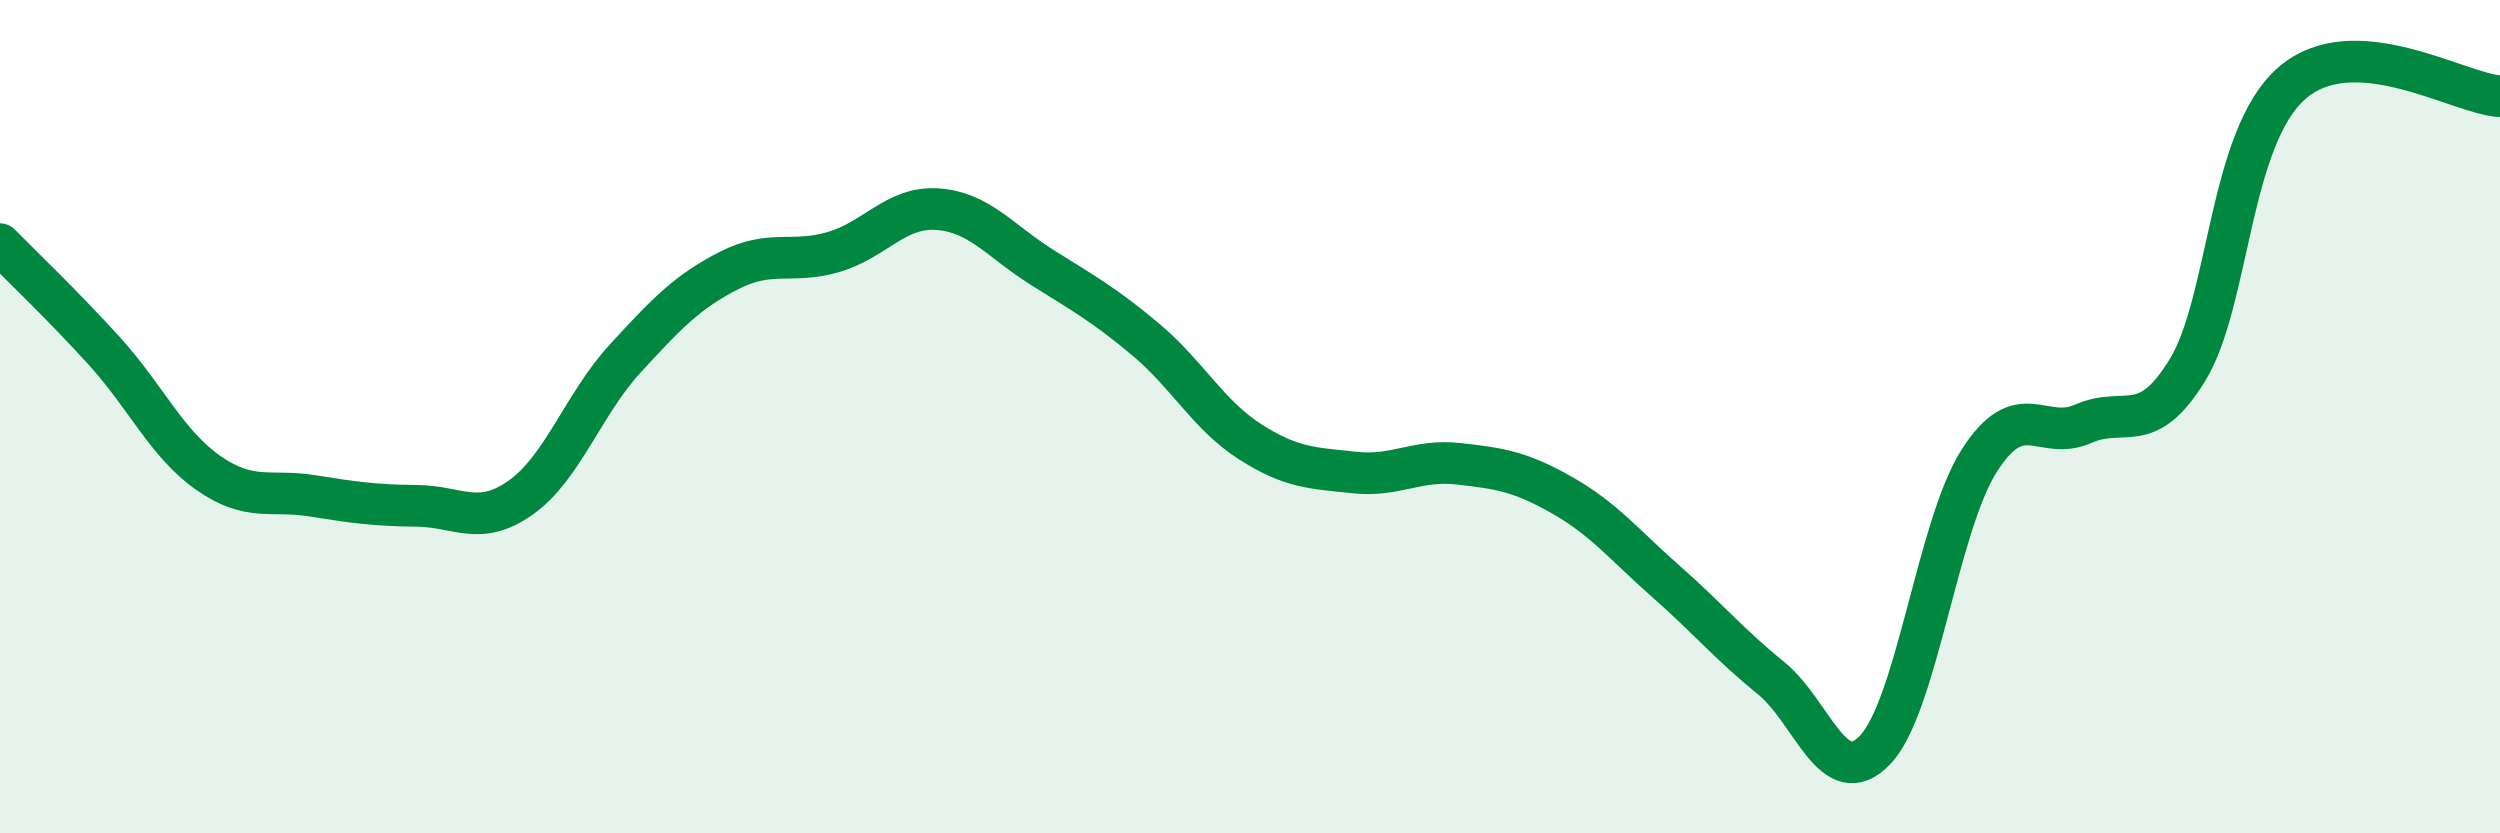
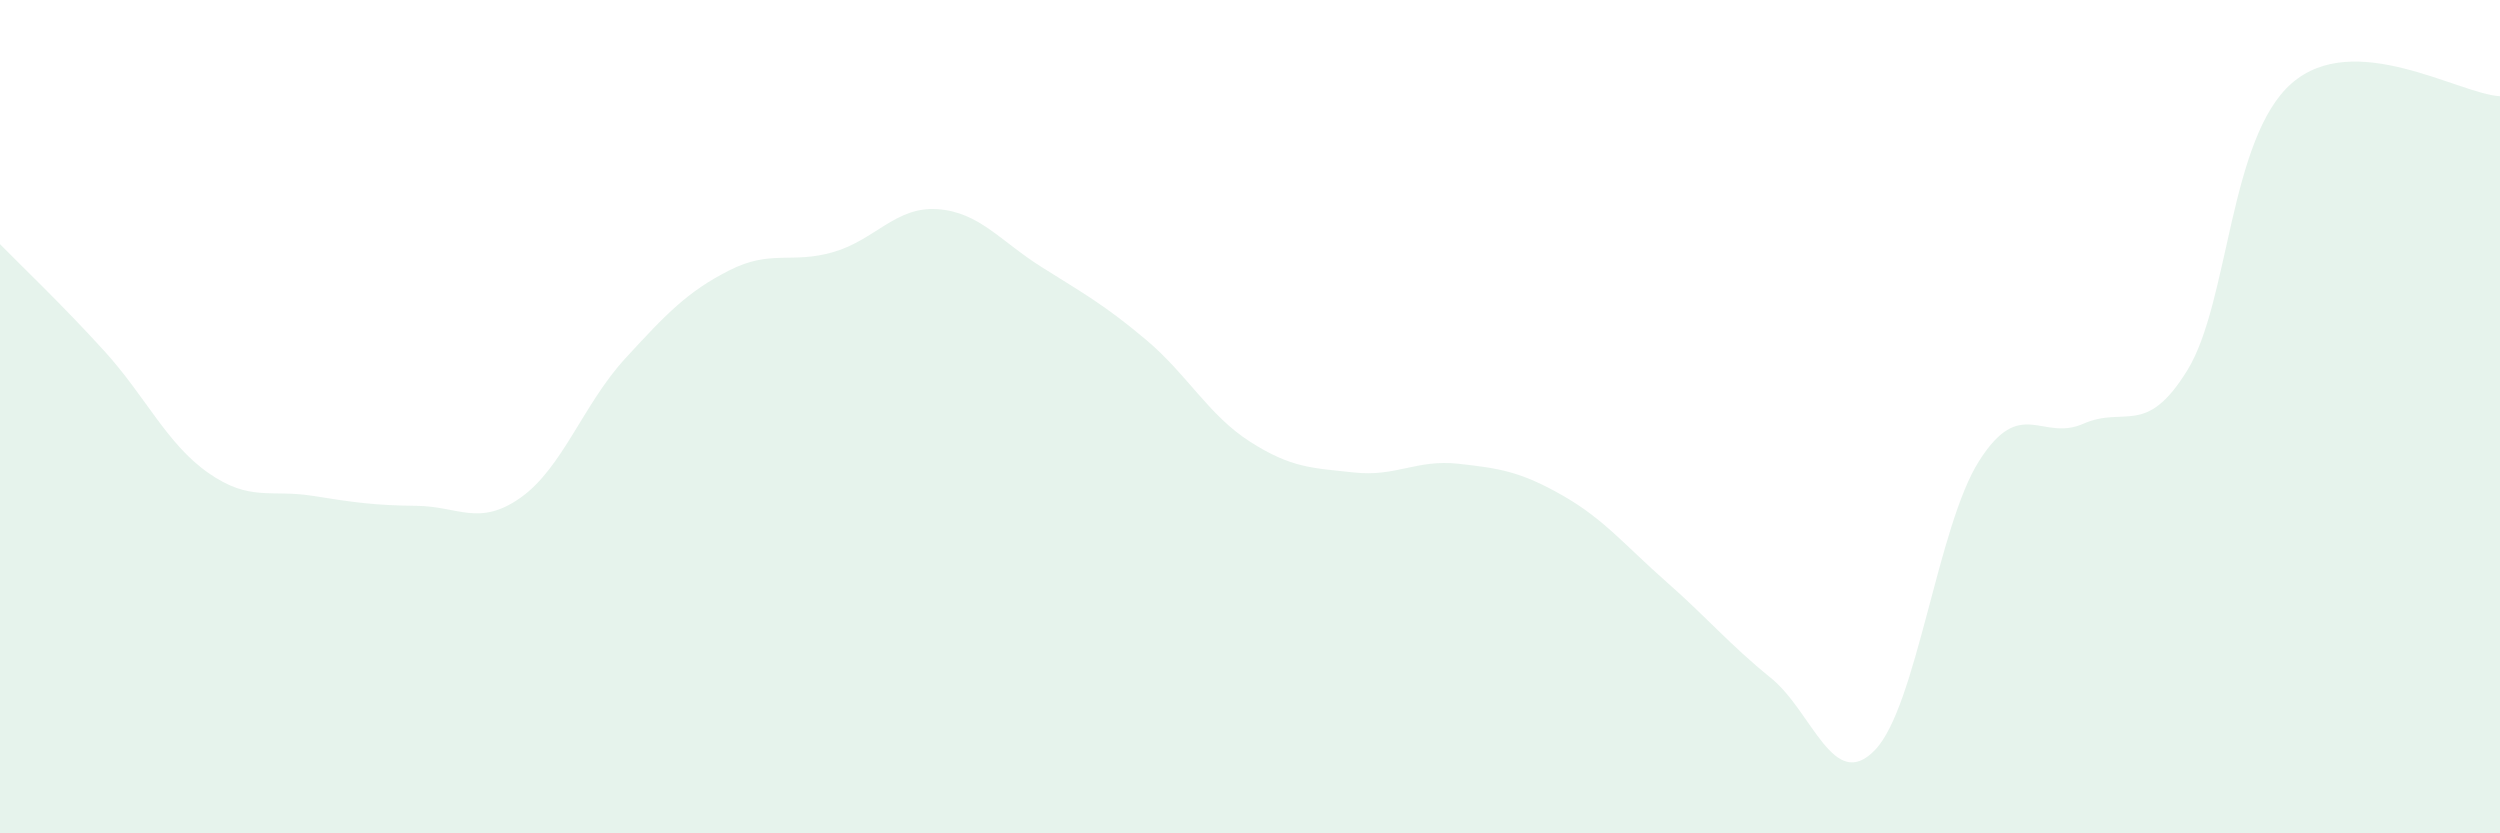
<svg xmlns="http://www.w3.org/2000/svg" width="60" height="20" viewBox="0 0 60 20">
  <path d="M 0,5.86 C 0.5,6.37 1.5,7.32 2.5,8.42 C 3.5,9.52 4,10.65 5,11.35 C 6,12.05 6.5,11.74 7.5,11.9 C 8.5,12.06 9,12.13 10,12.14 C 11,12.15 11.5,12.65 12.5,11.94 C 13.5,11.23 14,9.7 15,8.61 C 16,7.52 16.5,7 17.5,6.49 C 18.5,5.98 19,6.34 20,6.05 C 21,5.76 21.5,4.95 22.5,5.02 C 23.5,5.09 24,5.78 25,6.41 C 26,7.04 26.5,7.31 27.5,8.15 C 28.5,8.99 29,9.96 30,10.6 C 31,11.24 31.5,11.23 32.5,11.34 C 33.5,11.45 34,11.02 35,11.13 C 36,11.24 36.5,11.32 37.5,11.89 C 38.5,12.46 39,13.09 40,13.97 C 41,14.85 41.5,15.46 42.5,16.27 C 43.5,17.08 44,19.04 45,18 C 46,16.96 46.5,12.63 47.5,11.06 C 48.5,9.49 49,10.61 50,10.17 C 51,9.73 51.5,10.51 52.5,8.88 C 53.5,7.25 53.5,3.31 55,2 C 56.5,0.69 59,2.25 60,2.31L60 20L0 20Z" fill="#008740" opacity="0.1" stroke-linecap="round" stroke-linejoin="round" />
-   <path d="M 0,5.86 C 0.5,6.37 1.5,7.32 2.5,8.42 C 3.5,9.52 4,10.65 5,11.35 C 6,12.05 6.5,11.74 7.5,11.9 C 8.5,12.06 9,12.13 10,12.14 C 11,12.15 11.5,12.65 12.5,11.94 C 13.5,11.23 14,9.7 15,8.61 C 16,7.52 16.5,7 17.5,6.49 C 18.5,5.98 19,6.34 20,6.05 C 21,5.76 21.5,4.95 22.5,5.02 C 23.5,5.09 24,5.78 25,6.41 C 26,7.04 26.5,7.31 27.5,8.15 C 28.5,8.99 29,9.96 30,10.6 C 31,11.24 31.5,11.23 32.5,11.34 C 33.5,11.45 34,11.02 35,11.13 C 36,11.24 36.5,11.32 37.5,11.89 C 38.5,12.46 39,13.09 40,13.97 C 41,14.85 41.5,15.46 42.5,16.27 C 43.5,17.08 44,19.04 45,18 C 46,16.96 46.5,12.63 47.5,11.06 C 48.5,9.49 49,10.61 50,10.17 C 51,9.73 51.5,10.51 52.5,8.88 C 53.5,7.25 53.5,3.31 55,2 C 56.5,0.69 59,2.25 60,2.31" stroke="#008740" stroke-width="1" fill="none" stroke-linecap="round" stroke-linejoin="round" />
</svg>